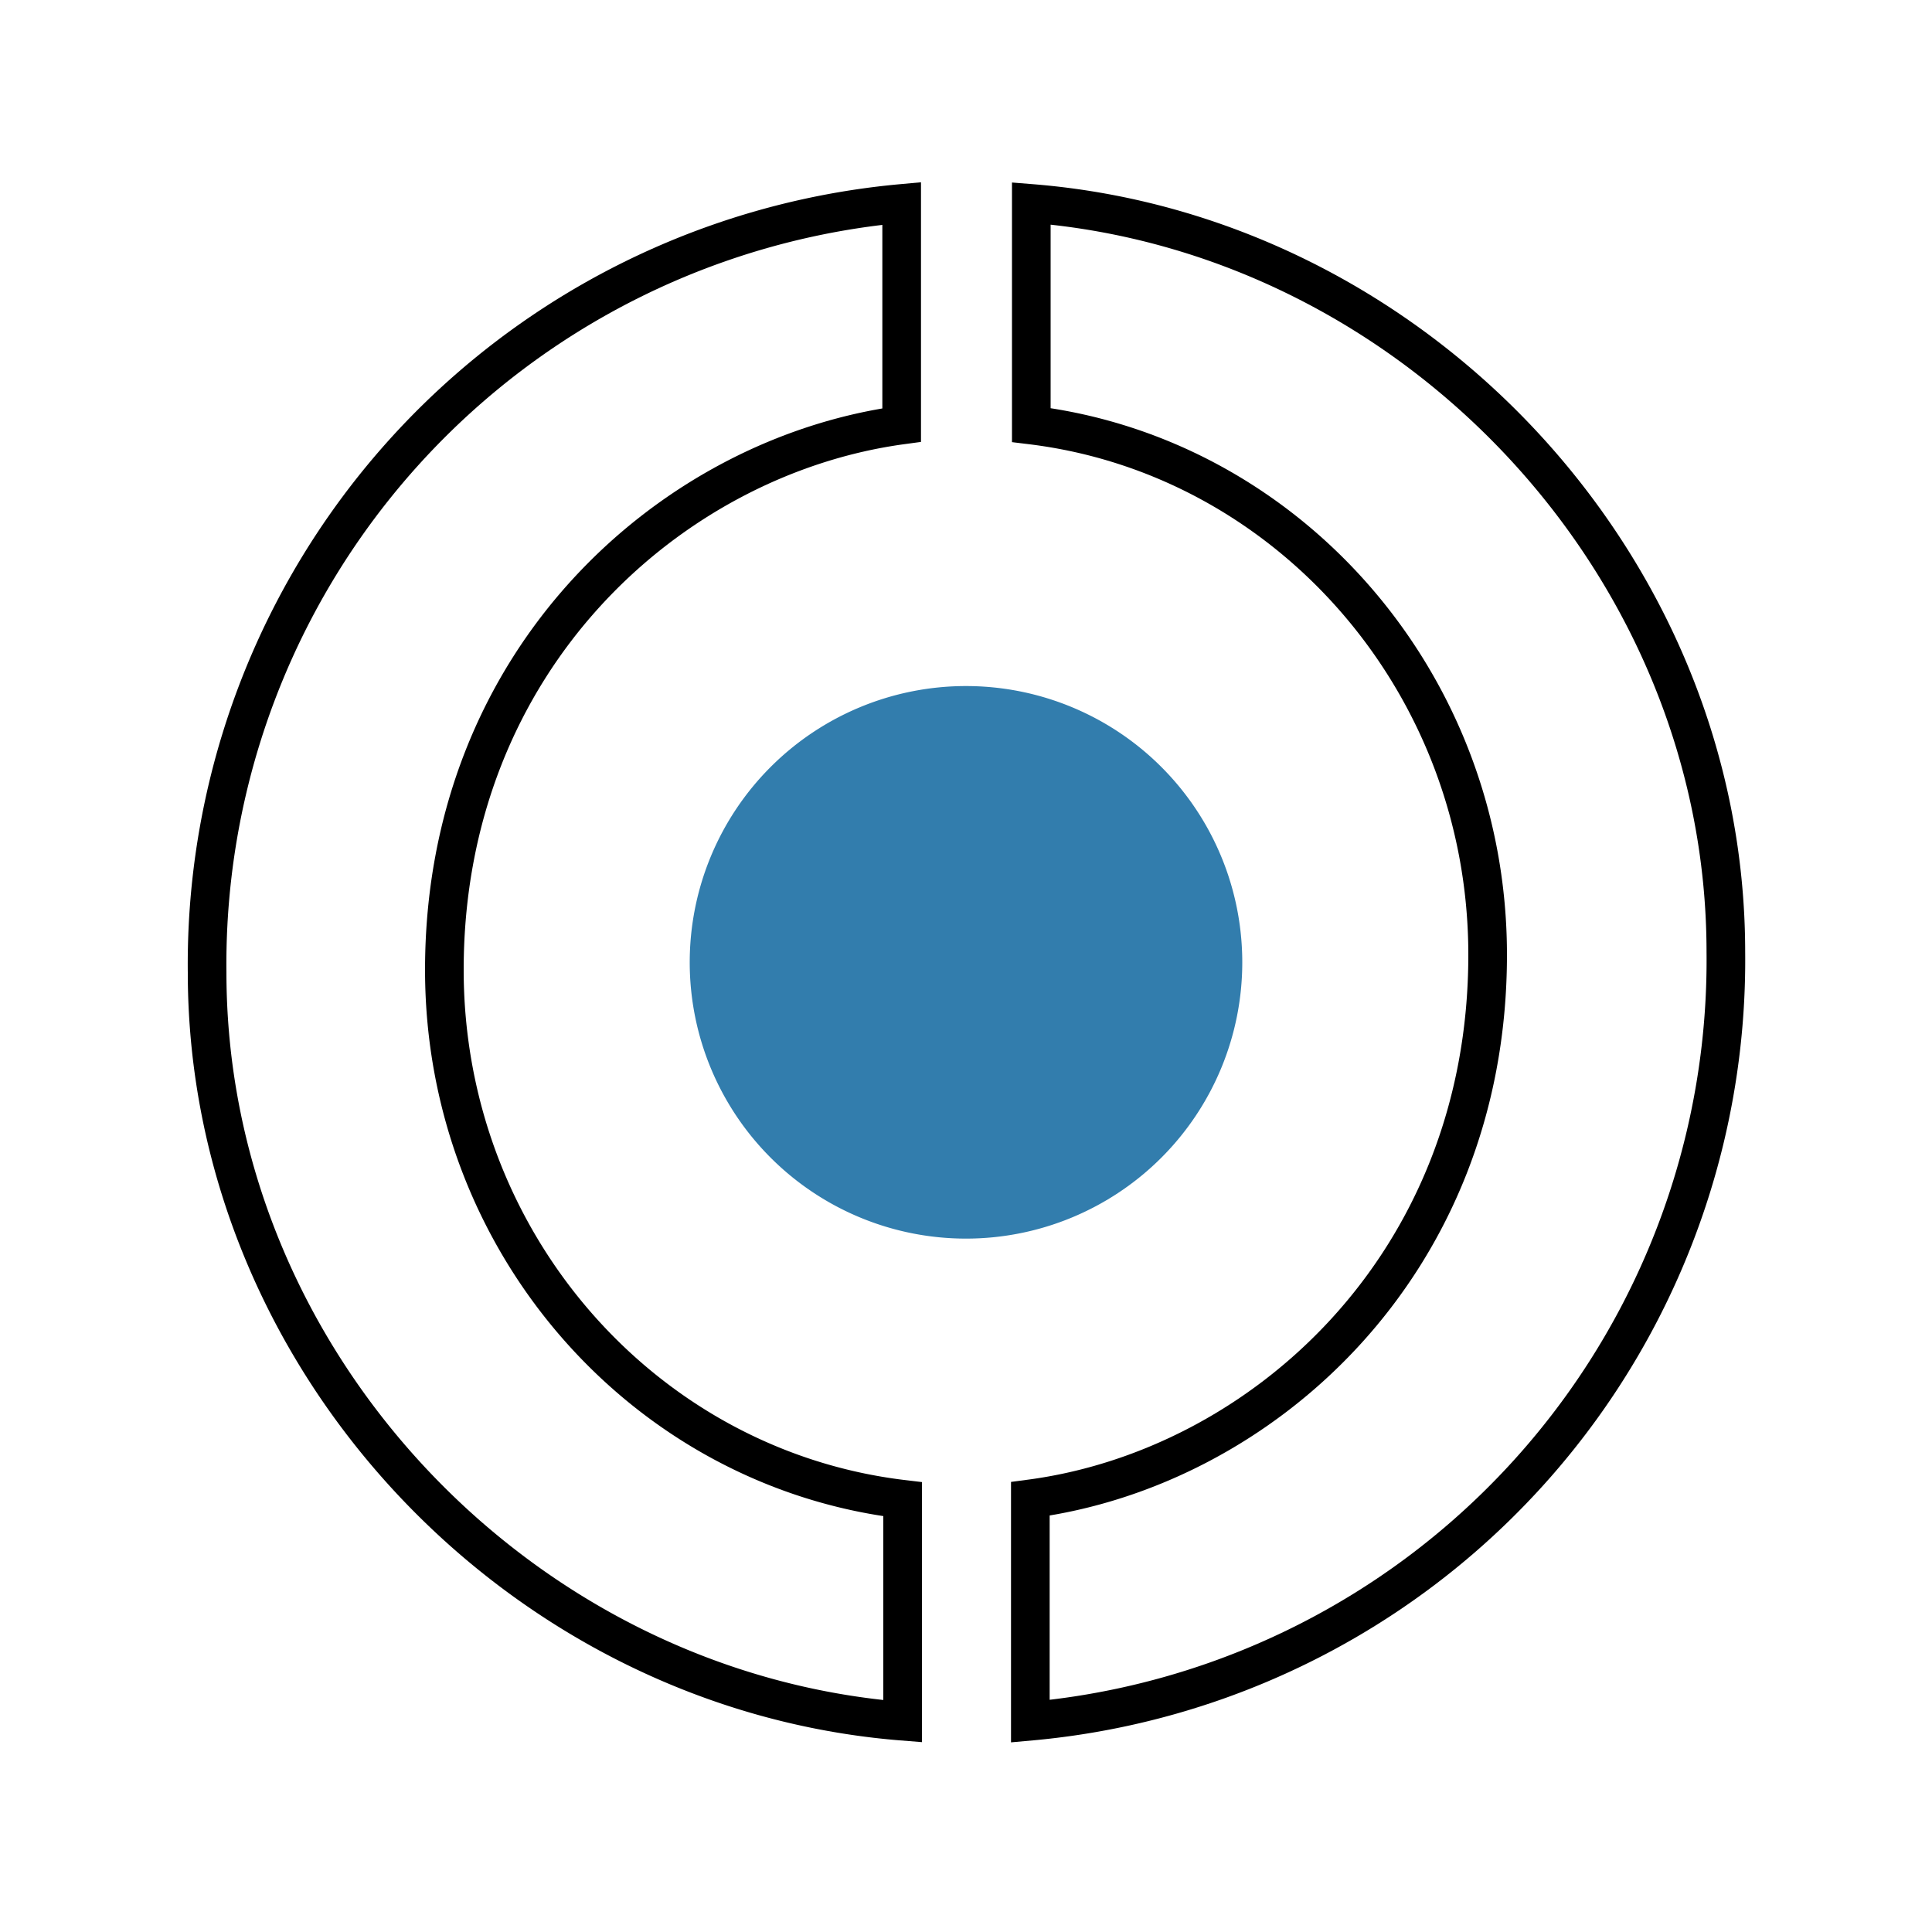
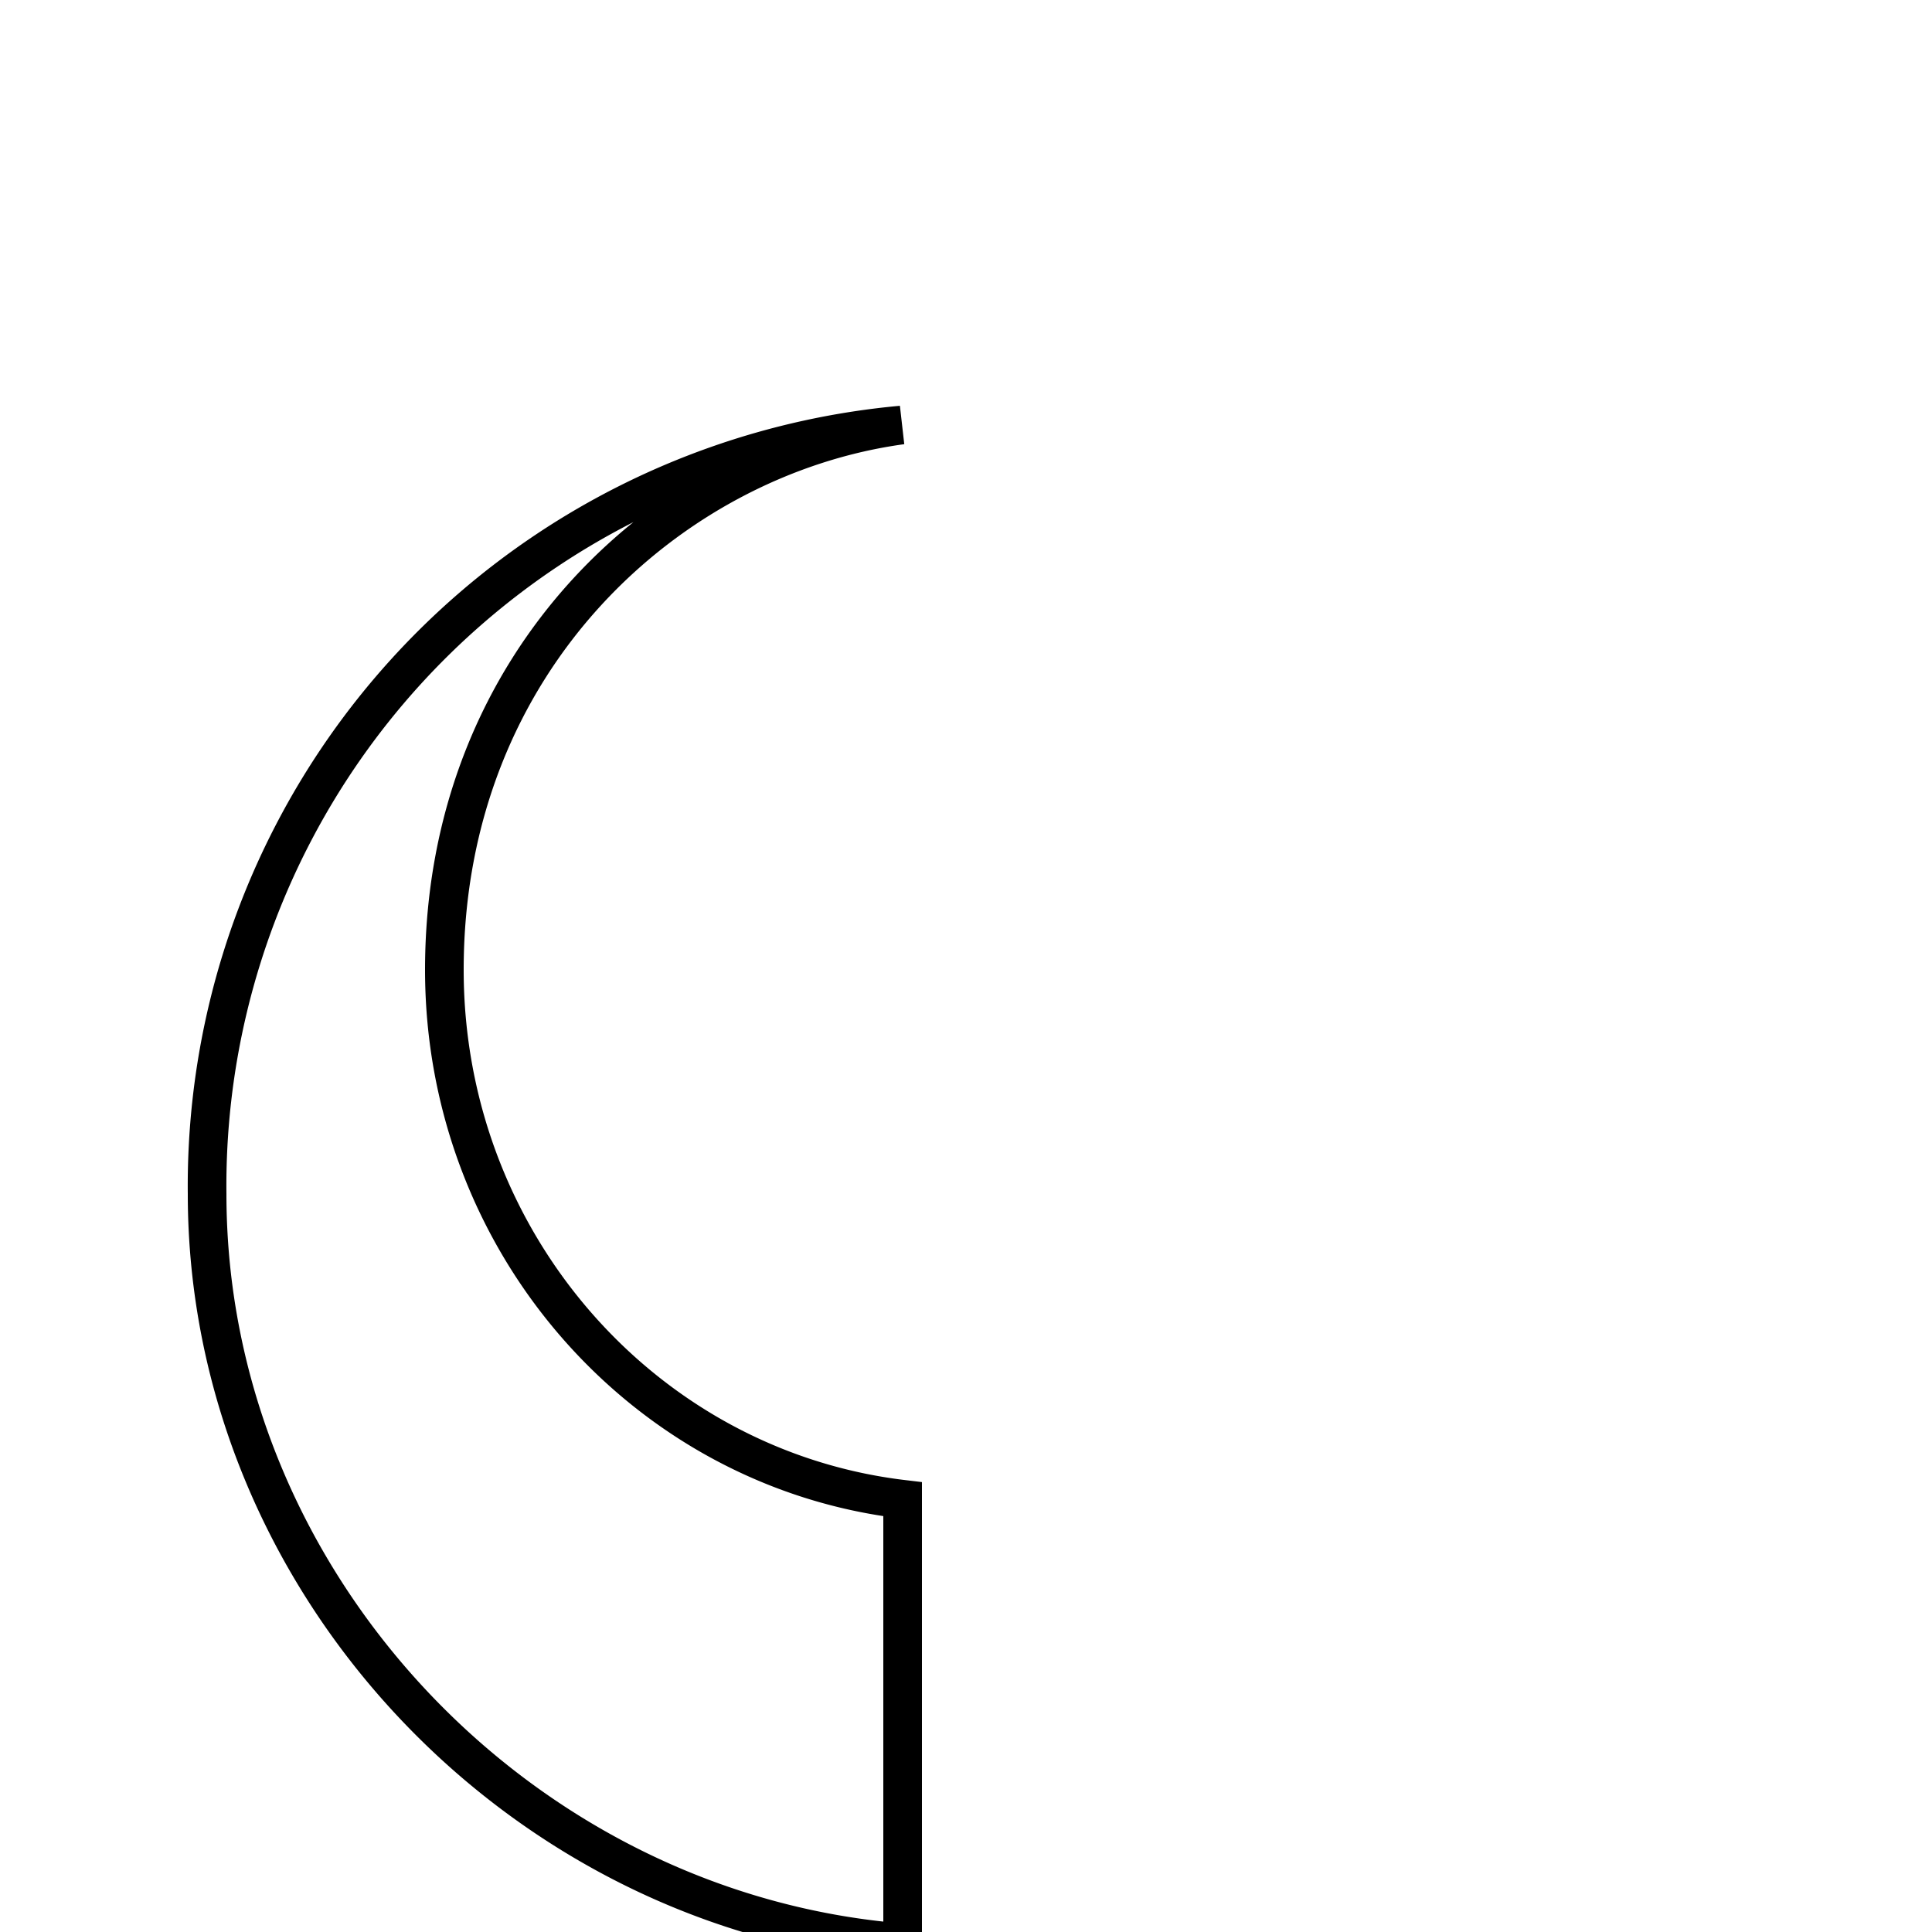
<svg xmlns="http://www.w3.org/2000/svg" id="Laag_1" data-name="Laag 1" viewBox="0 0 100 100">
  <defs>
    <style>.cls-1{fill:#327dad;}.cls-2{fill:none;stroke:#000;stroke-width:2px;}</style>
  </defs>
-   <path class="cls-1" d="M64.3,49.81A14.3,14.3,0,1,1,50,35.51,14.3,14.3,0,0,1,64.3,49.81Z" />
-   <path class="cls-2" d="M23,50.2C23,34.08,34.76,23.62,46.67,22V10.53a39.54,39.54,0,0,0-35.95,39.8c0,20.08,16.17,37.18,36,38.76V77.6C33.36,76,23,64.33,23,50.2Z" />
-   <path class="cls-2" d="M77,49.42C77,65.54,65.24,76,53.33,77.58V89.09a39.54,39.54,0,0,0,36-39.81c0-20.07-16.17-37.17-35.95-38.75V22C66.64,23.62,77,35.29,77,49.42Z" />
+   <path class="cls-2" d="M23,50.2C23,34.08,34.76,23.62,46.67,22a39.54,39.54,0,0,0-35.95,39.8c0,20.08,16.17,37.18,36,38.76V77.6C33.36,76,23,64.33,23,50.2Z" />
</svg>